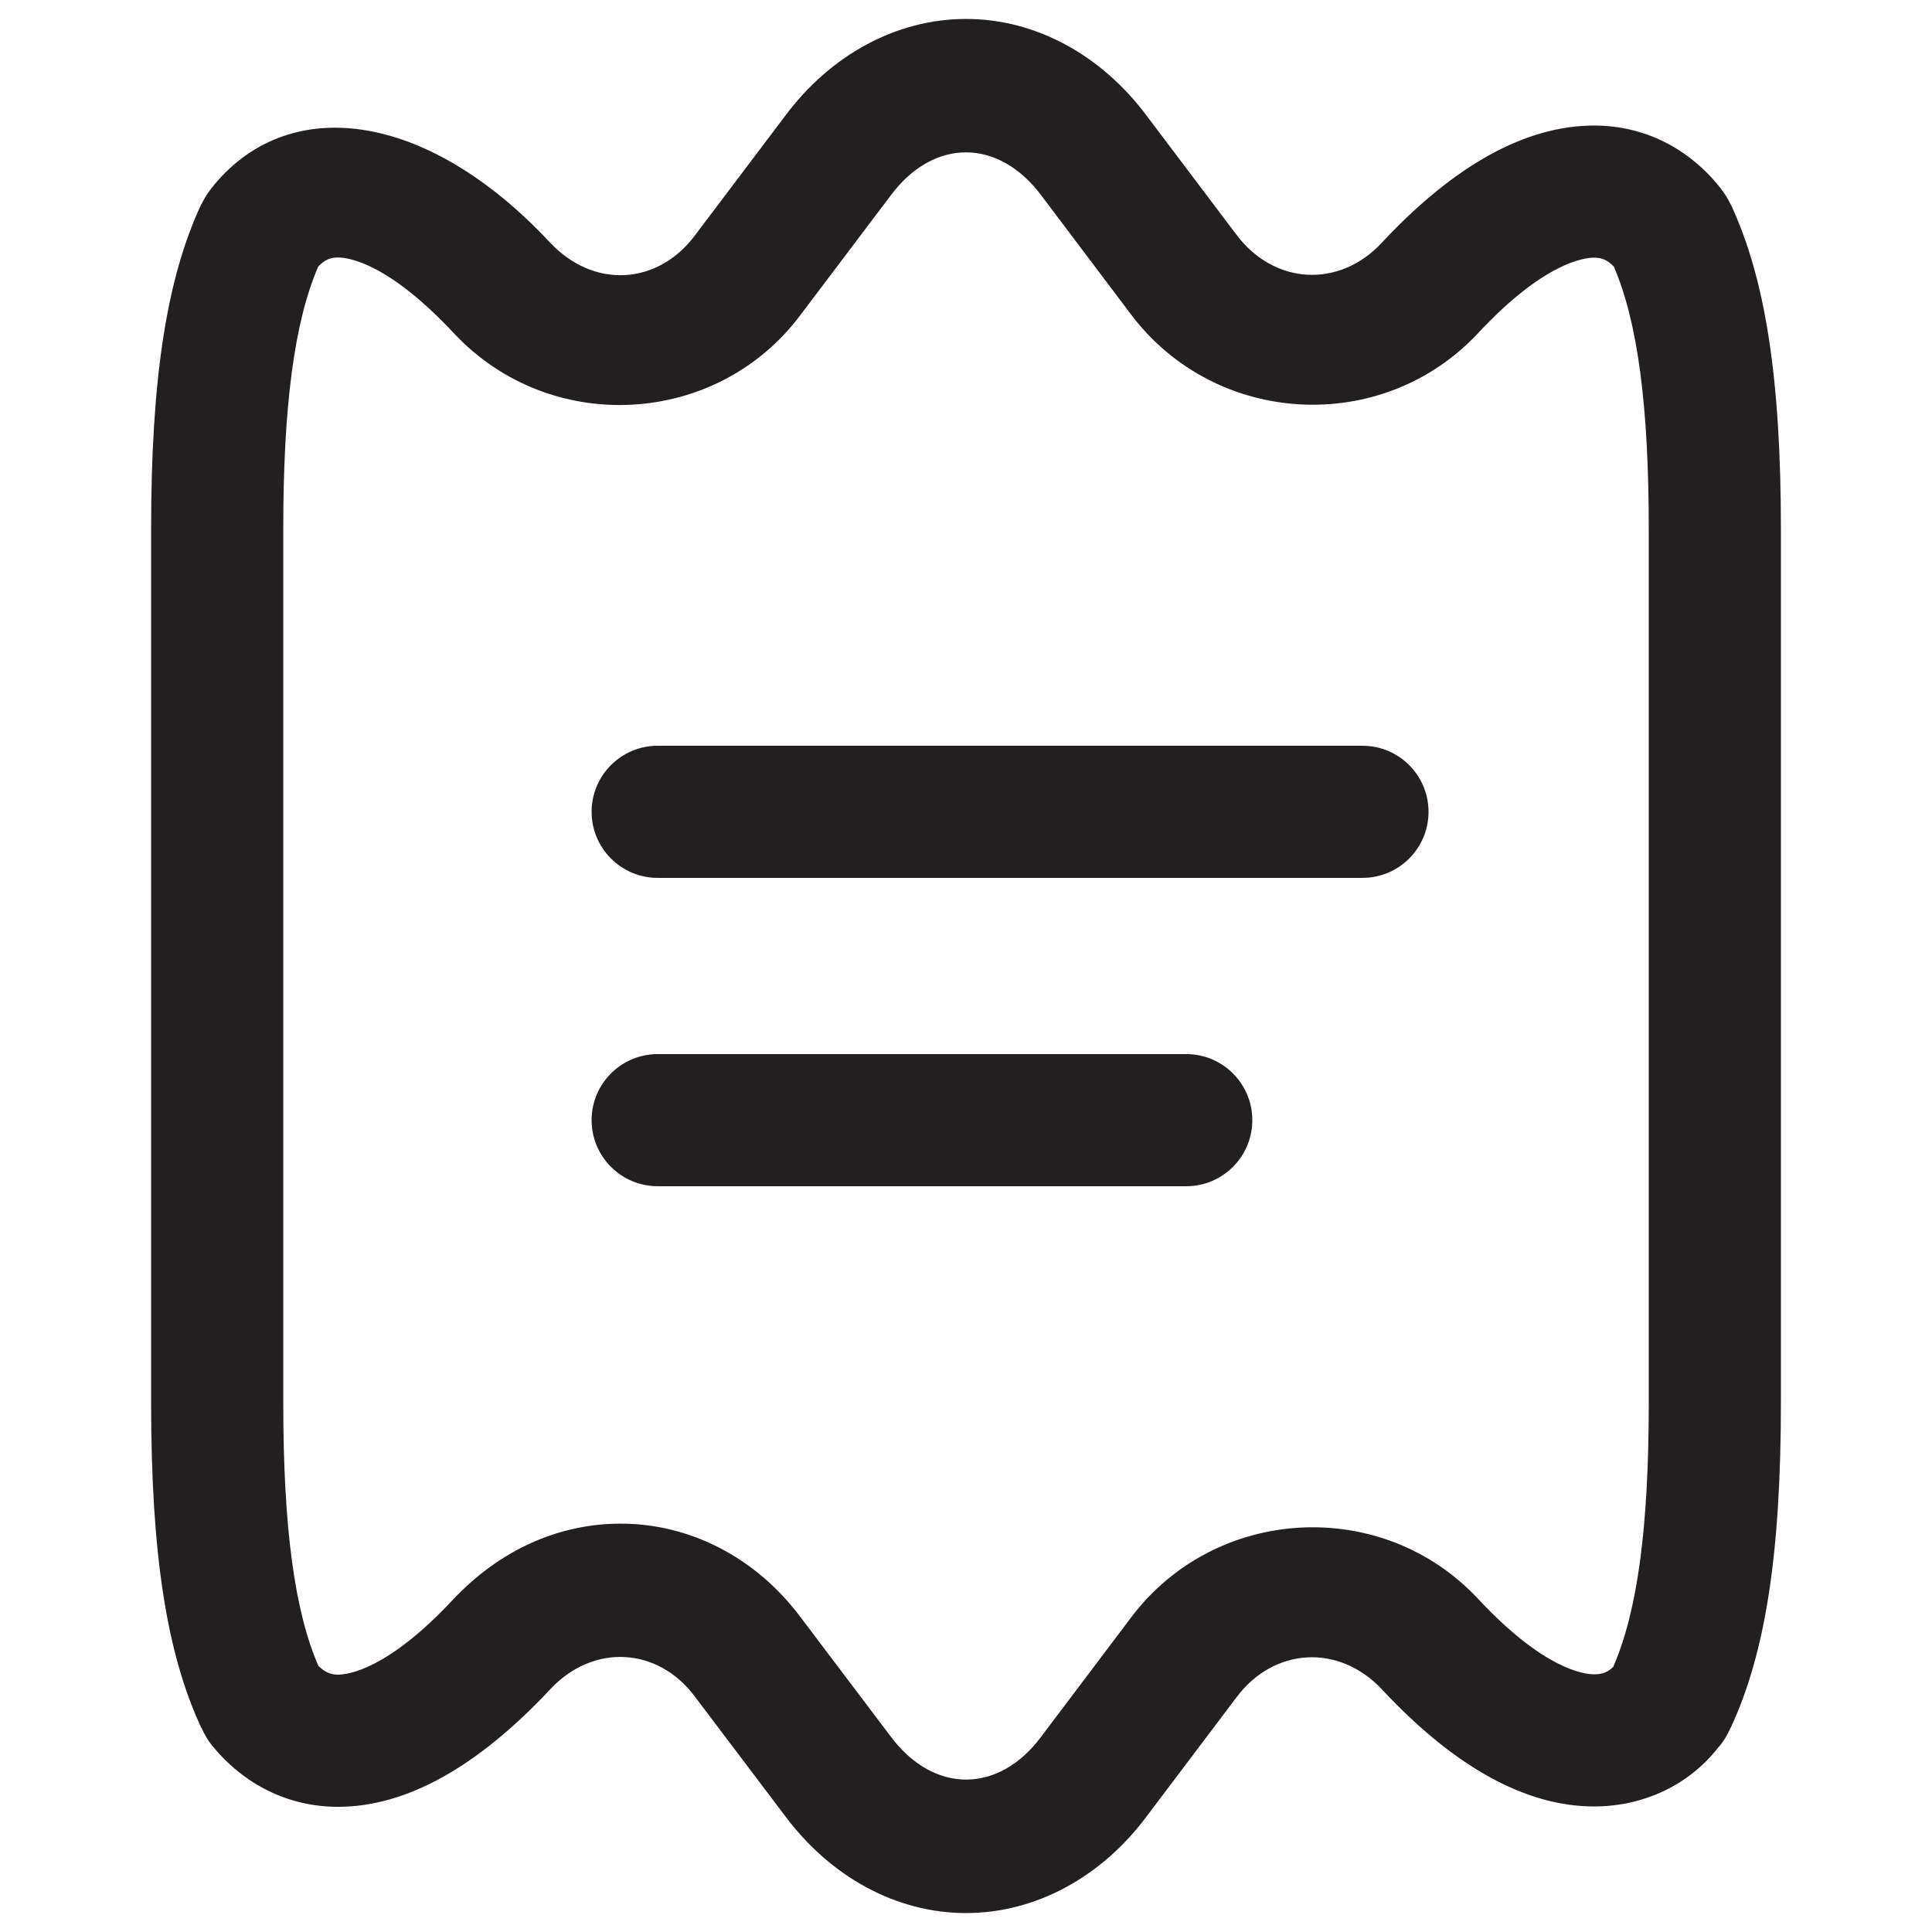
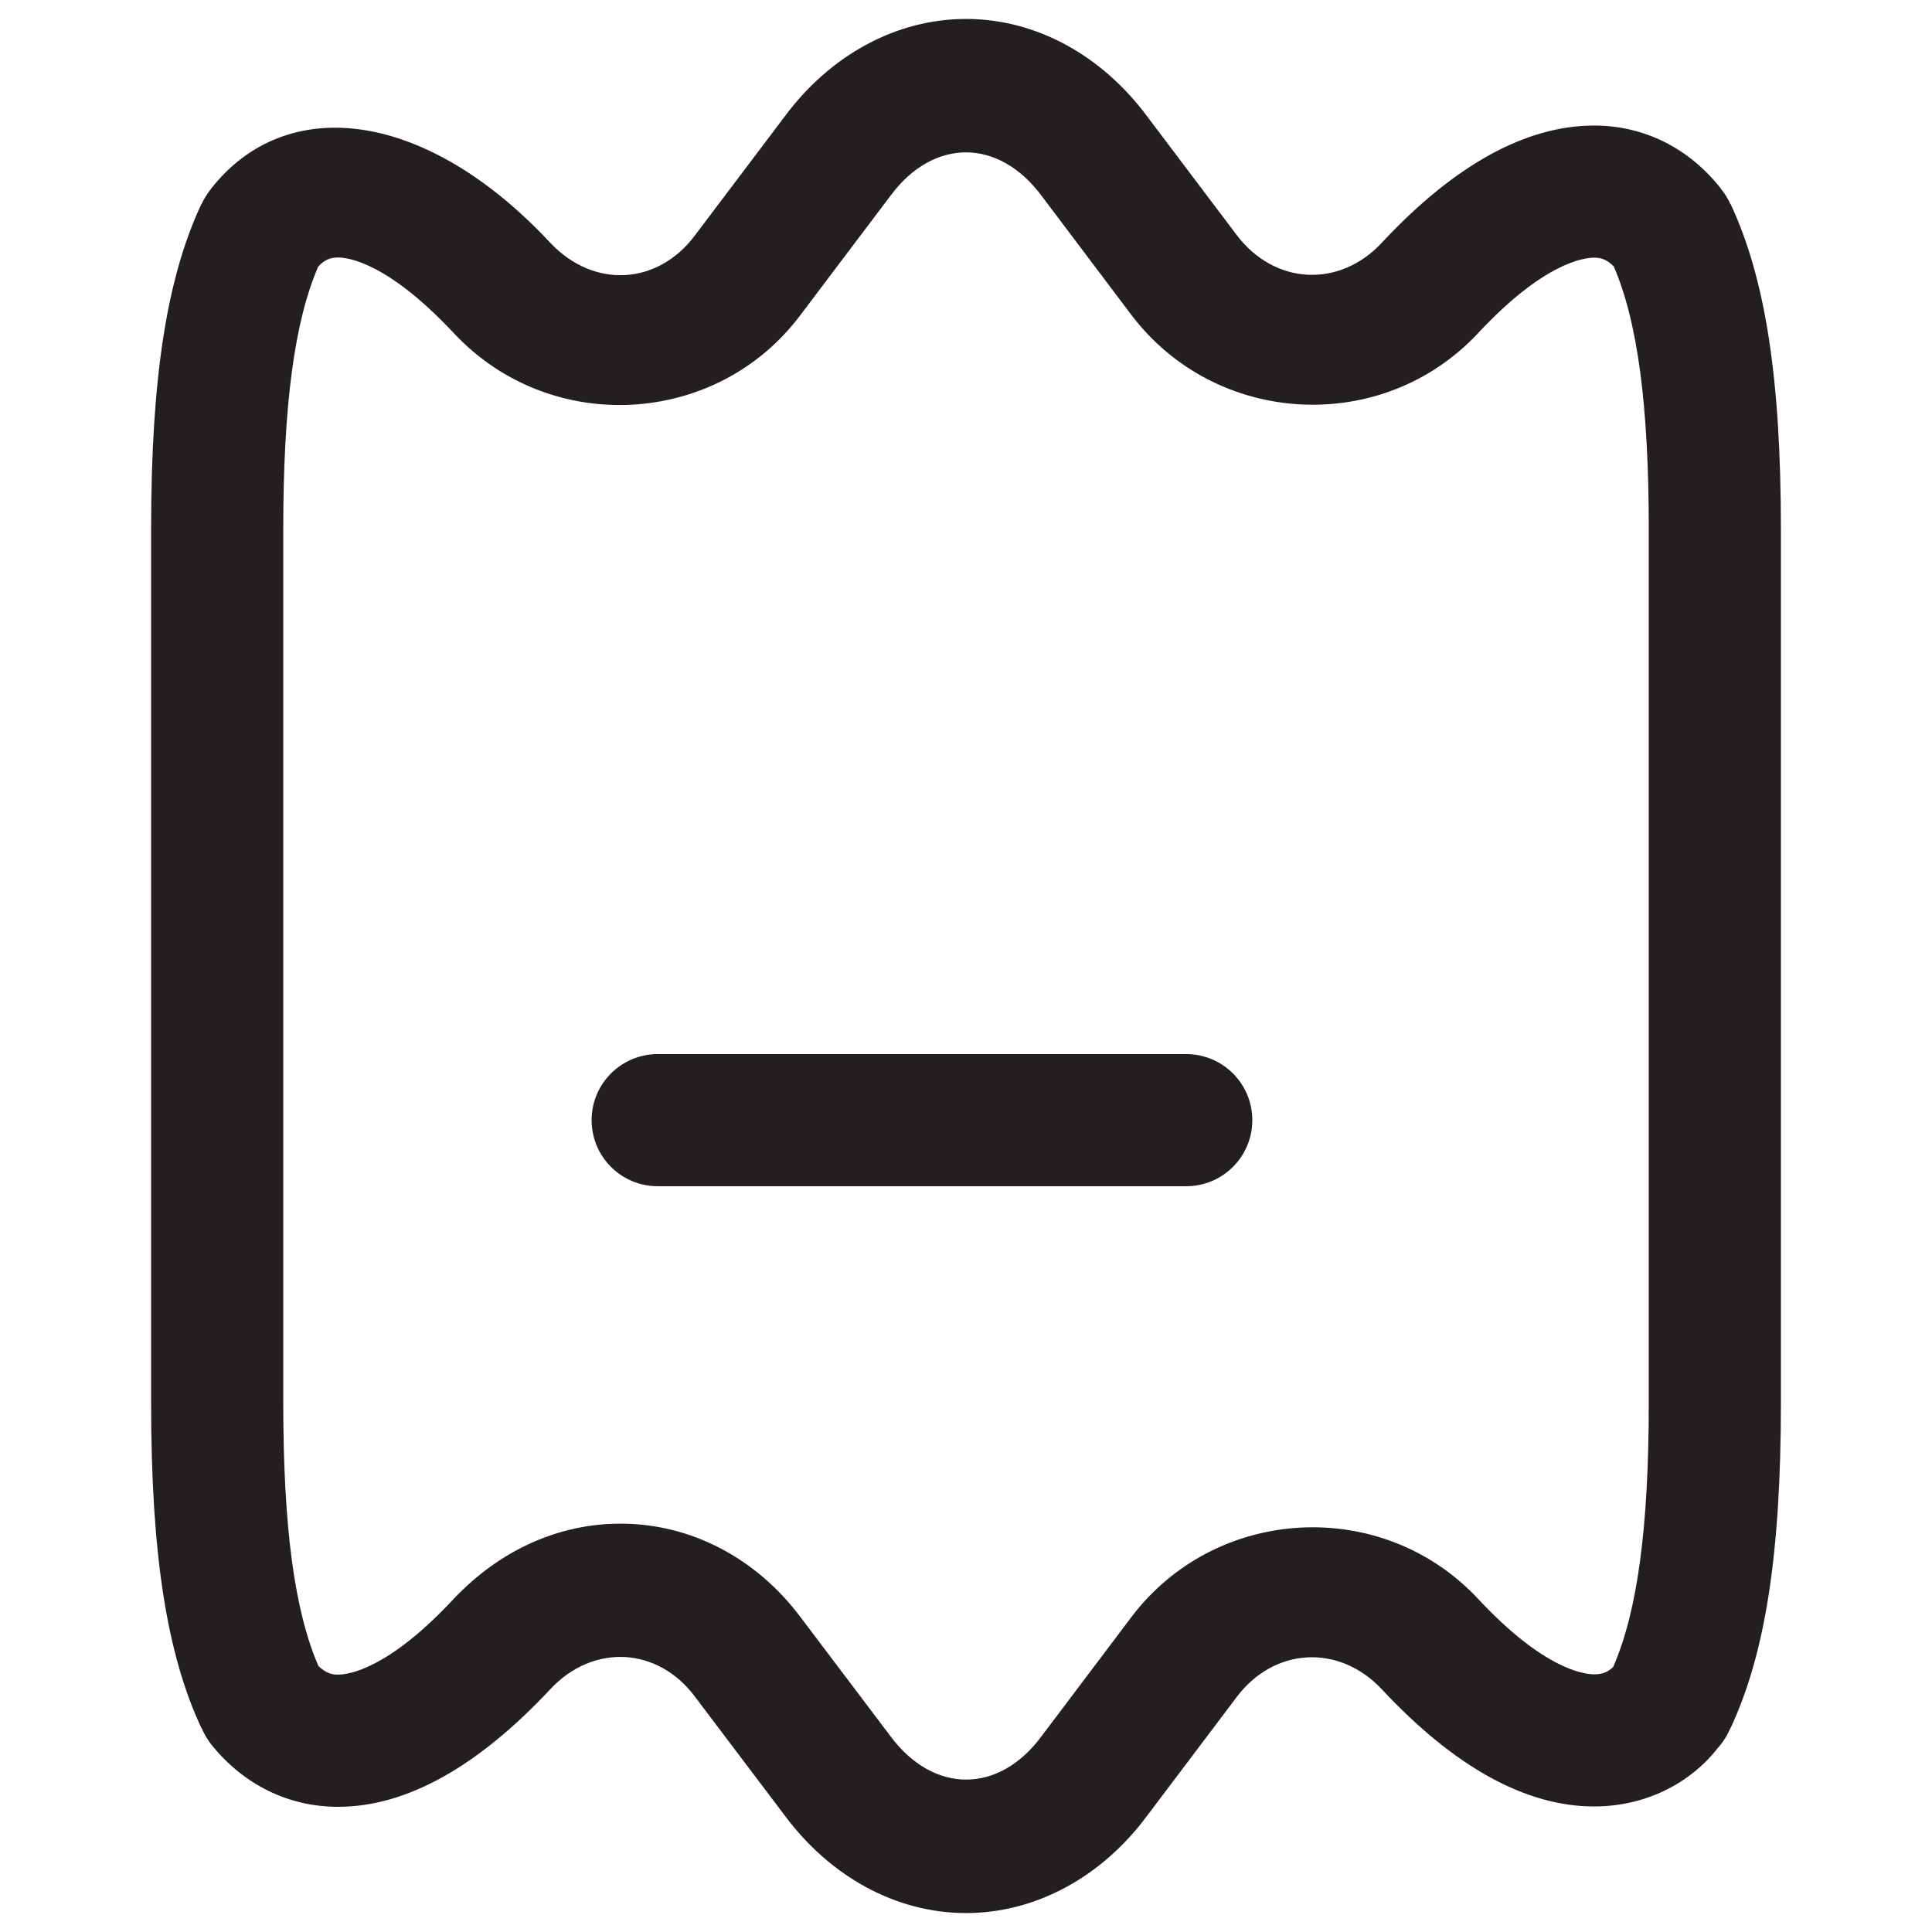
<svg xmlns="http://www.w3.org/2000/svg" version="1.1" id="Layer_1" x="0px" y="0px" width="102px" height="102px" viewBox="0 0 102 102" enable-background="new 0 0 102 102" xml:space="preserve">
  <g>
    <path fill="#231F20" d="M91.371,10.779l-0.009,0.004c-0.133-0.291-0.305-0.568-0.505-0.813l0.005-0.004   c-1.689-2.153-4.07-3.338-6.699-3.338c-3.607,0-7.377,2.08-11.206,6.182c-2.257,2.43-5.696,2.226-7.681-0.422l-4.679-6.2   C58.163,2.89,54.665,1,51,1c-3.661,0-7.158,1.89-9.575,5.155l-4.75,6.291c-1.949,2.593-5.319,2.825-7.636,0.359   c-6.595-7.063-13.958-7.885-17.905-2.83h0.004c-0.199,0.25-0.363,0.518-0.499,0.804l-0.009-0.004   c-1.836,3.924-2.652,9.211-2.652,17.155v46.14c0,7.944,0.816,13.231,2.652,17.155l0.009-0.004c0.146,0.332,0.327,0.645,0.531,0.899   c1.698,2.107,4.069,3.271,6.673,3.271c3.593,0,7.357-2.085,11.232-6.232c2.244-2.385,5.646-2.217,7.608,0.409l4.724,6.25   C43.842,99.11,47.339,101,51,101c3.665,0,7.163-1.89,9.575-5.155l4.71-6.241c1.967-2.63,5.405-2.838,7.677-0.409   c3.824,4.097,7.594,6.177,11.201,6.177c2.652,0,5.027-1.167,6.535-3.093c0.269-0.295,0.496-0.664,0.668-1.059h0.005   c1.835-3.929,2.652-9.221,2.652-17.151V27.93C94.023,20,93.206,14.708,91.371,10.779z M87.047,74.07   c0,6.572-0.6,11.015-1.88,13.939c-0.328,0.313-0.637,0.386-1.004,0.386c-0.564,0-2.672-0.286-6.101-3.956   c-5.078-5.464-13.903-4.96-18.354,0.967l-4.725,6.264c-2.238,3.03-5.695,3.07-7.989-0.032l-4.733-6.264   c-2.348-3.134-5.809-4.933-9.497-4.933c-3.267,0-6.378,1.394-8.83,3.992c-3.442,3.693-5.532,3.979-6.091,3.979   c-0.291,0-0.604-0.05-1.031-0.454c-1.268-2.916-1.857-7.345-1.857-13.89V27.93c0-6.518,0.586-10.938,1.844-13.854   c0.363-0.395,0.686-0.481,1.049-0.481c0.559,0,2.652,0.286,6.15,4.034c5.088,5.396,13.845,4.896,18.255-0.99l4.761-6.305   c2.257-3.048,5.709-3.066,7.994,0.027l4.691,6.223c4.465,5.946,13.286,6.437,18.359,0.981c3.434-3.675,5.541-3.961,6.105-3.961   c0.313,0,0.648,0.063,1.039,0.468c1.259,2.925,1.845,7.349,1.845,13.858V74.07z" />
-     <path fill="#231F20" d="M71.931,39.372H34.722c-1.926,0-3.488,1.563-3.488,3.488s1.563,3.488,3.488,3.488h37.209   c1.926,0,3.488-1.563,3.488-3.488S73.856,39.372,71.931,39.372z" />
    <path fill="#231F20" d="M62.628,55.651H34.722c-1.926,0-3.488,1.563-3.488,3.488s1.563,3.488,3.488,3.488h27.906   c1.926,0,3.488-1.563,3.488-3.488S64.554,55.651,62.628,55.651z" />
  </g>
</svg>